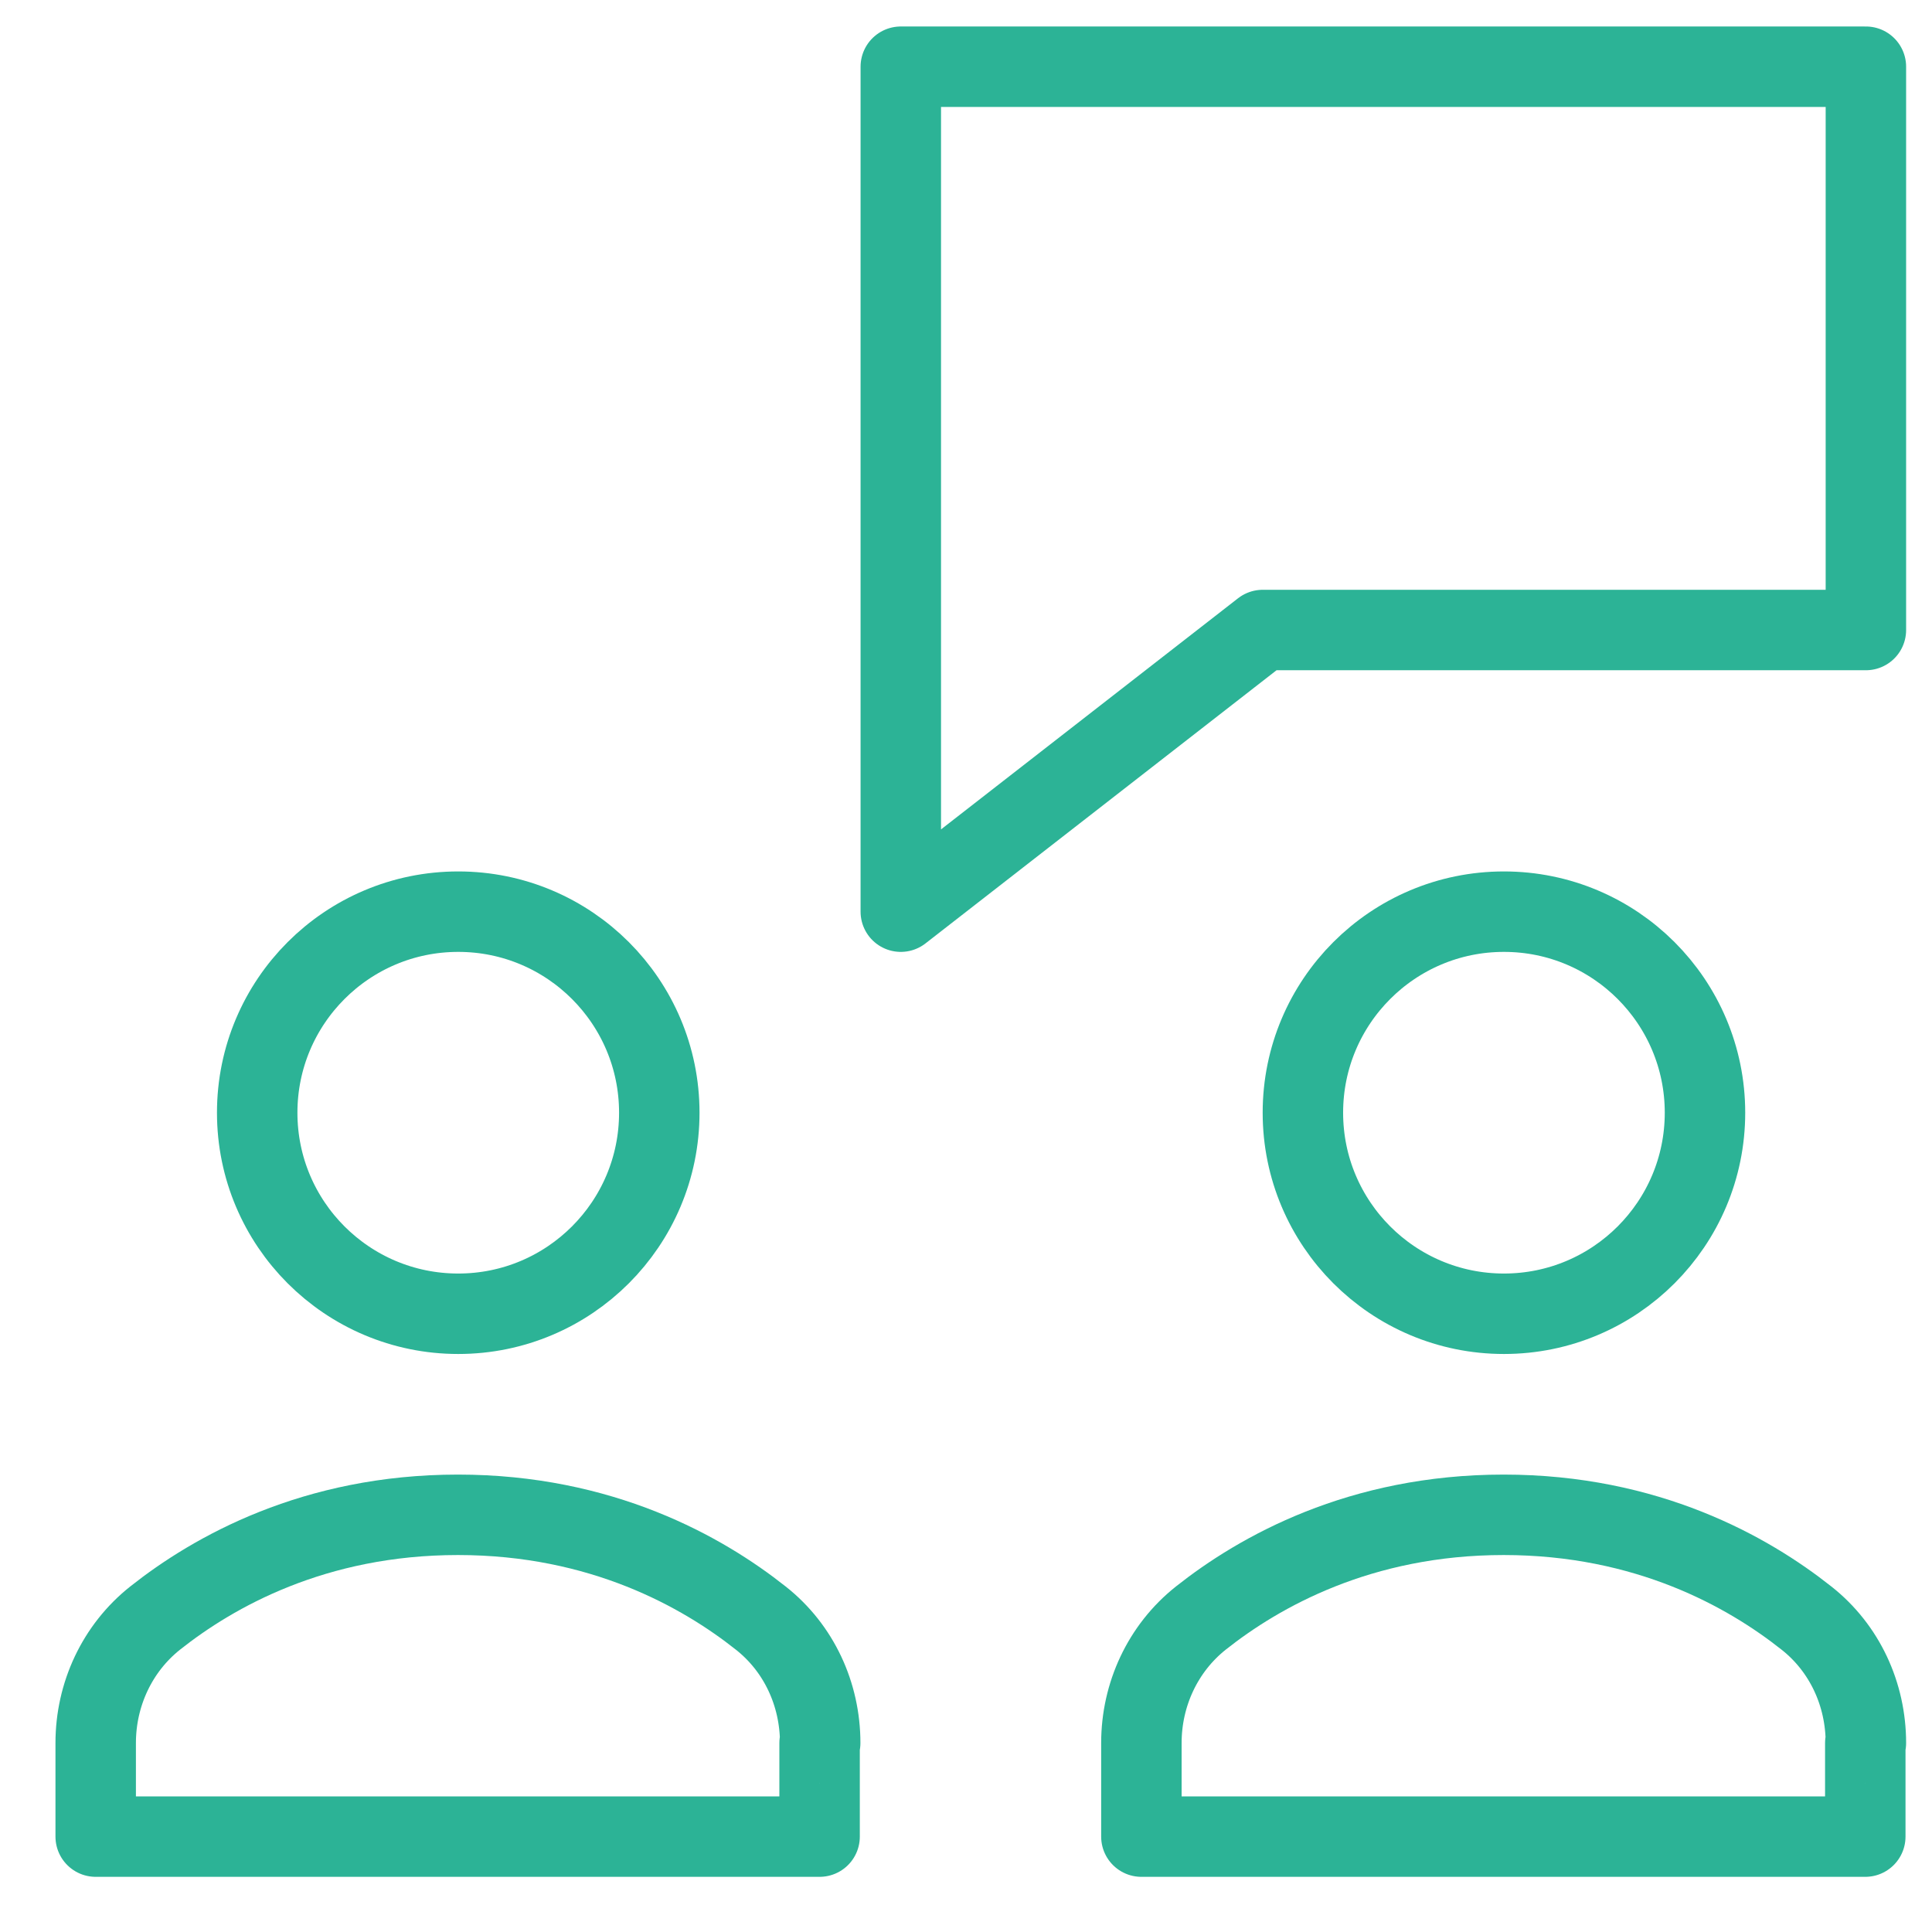
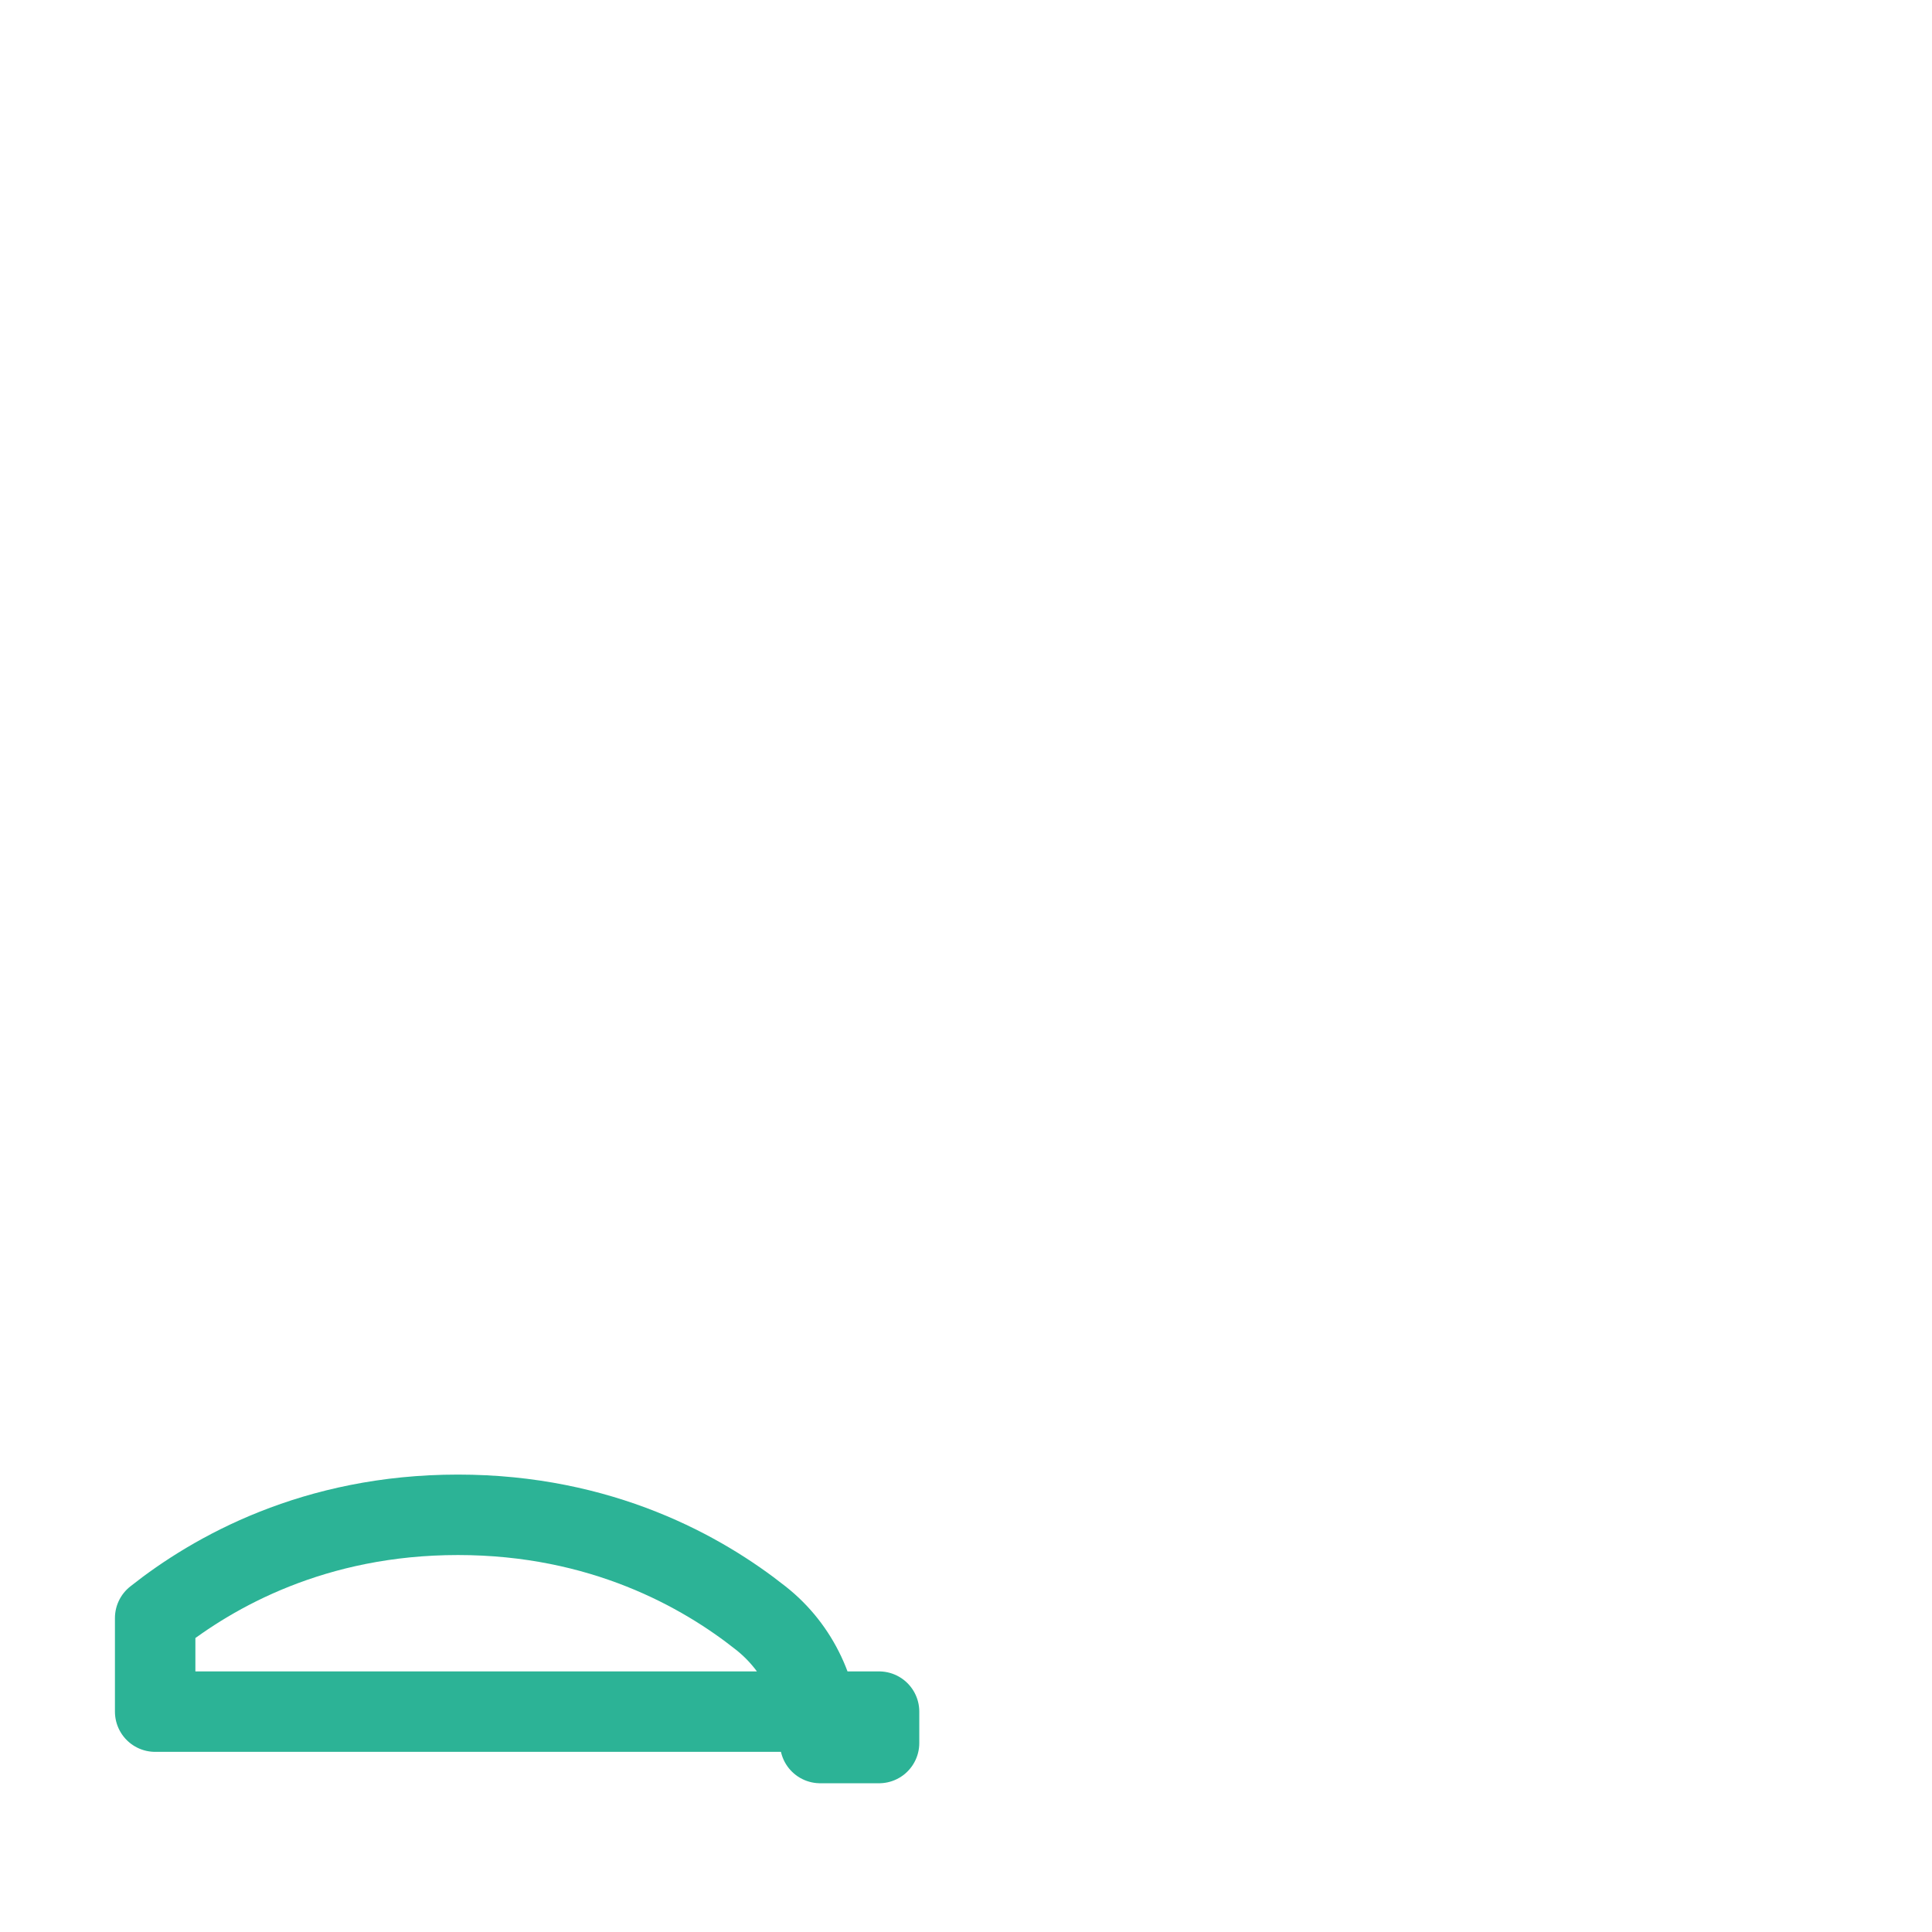
<svg xmlns="http://www.w3.org/2000/svg" version="1.1" id="Layer_1" x="0px" y="0px" viewBox="0 0 64 64" style="enable-background:new 0 0 64 64;" xml:space="preserve">
  <style type="text/css">
	.st0{fill:none;stroke:#2CB396;stroke-width:2.665;stroke-linecap:round;stroke-linejoin:round;stroke-miterlimit:10;}
</style>
  <g>
-     <polygon class="st0" points="61.81,2.21 29.84,2.21 29.84,30.2 41.83,20.87 61.81,20.87  " />
-     <path class="st0" d="M27.17,57.74c0-1.61-0.7-3.14-1.97-4.14c-1.93-1.53-5.27-3.42-10.03-3.42s-8.1,1.89-10.03,3.42   c-1.26,1-1.97,2.53-1.97,4.14v3.1h23.98V57.74z" />
-     <circle class="st0" cx="15.18" cy="36.86" r="6.66" />
-     <path class="st0" d="M61.81,57.74c0-1.61-0.7-3.14-1.97-4.14c-1.93-1.53-5.27-3.42-10.03-3.42s-8.1,1.89-10.03,3.42   c-1.26,1-1.97,2.53-1.97,4.14v3.1h23.98V57.74z" />
-     <circle class="st0" cx="49.82" cy="36.86" r="6.66" />
+     <path class="st0" d="M27.17,57.74c0-1.61-0.7-3.14-1.97-4.14c-1.93-1.53-5.27-3.42-10.03-3.42s-8.1,1.89-10.03,3.42   v3.1h23.98V57.74z" />
  </g>
</svg>